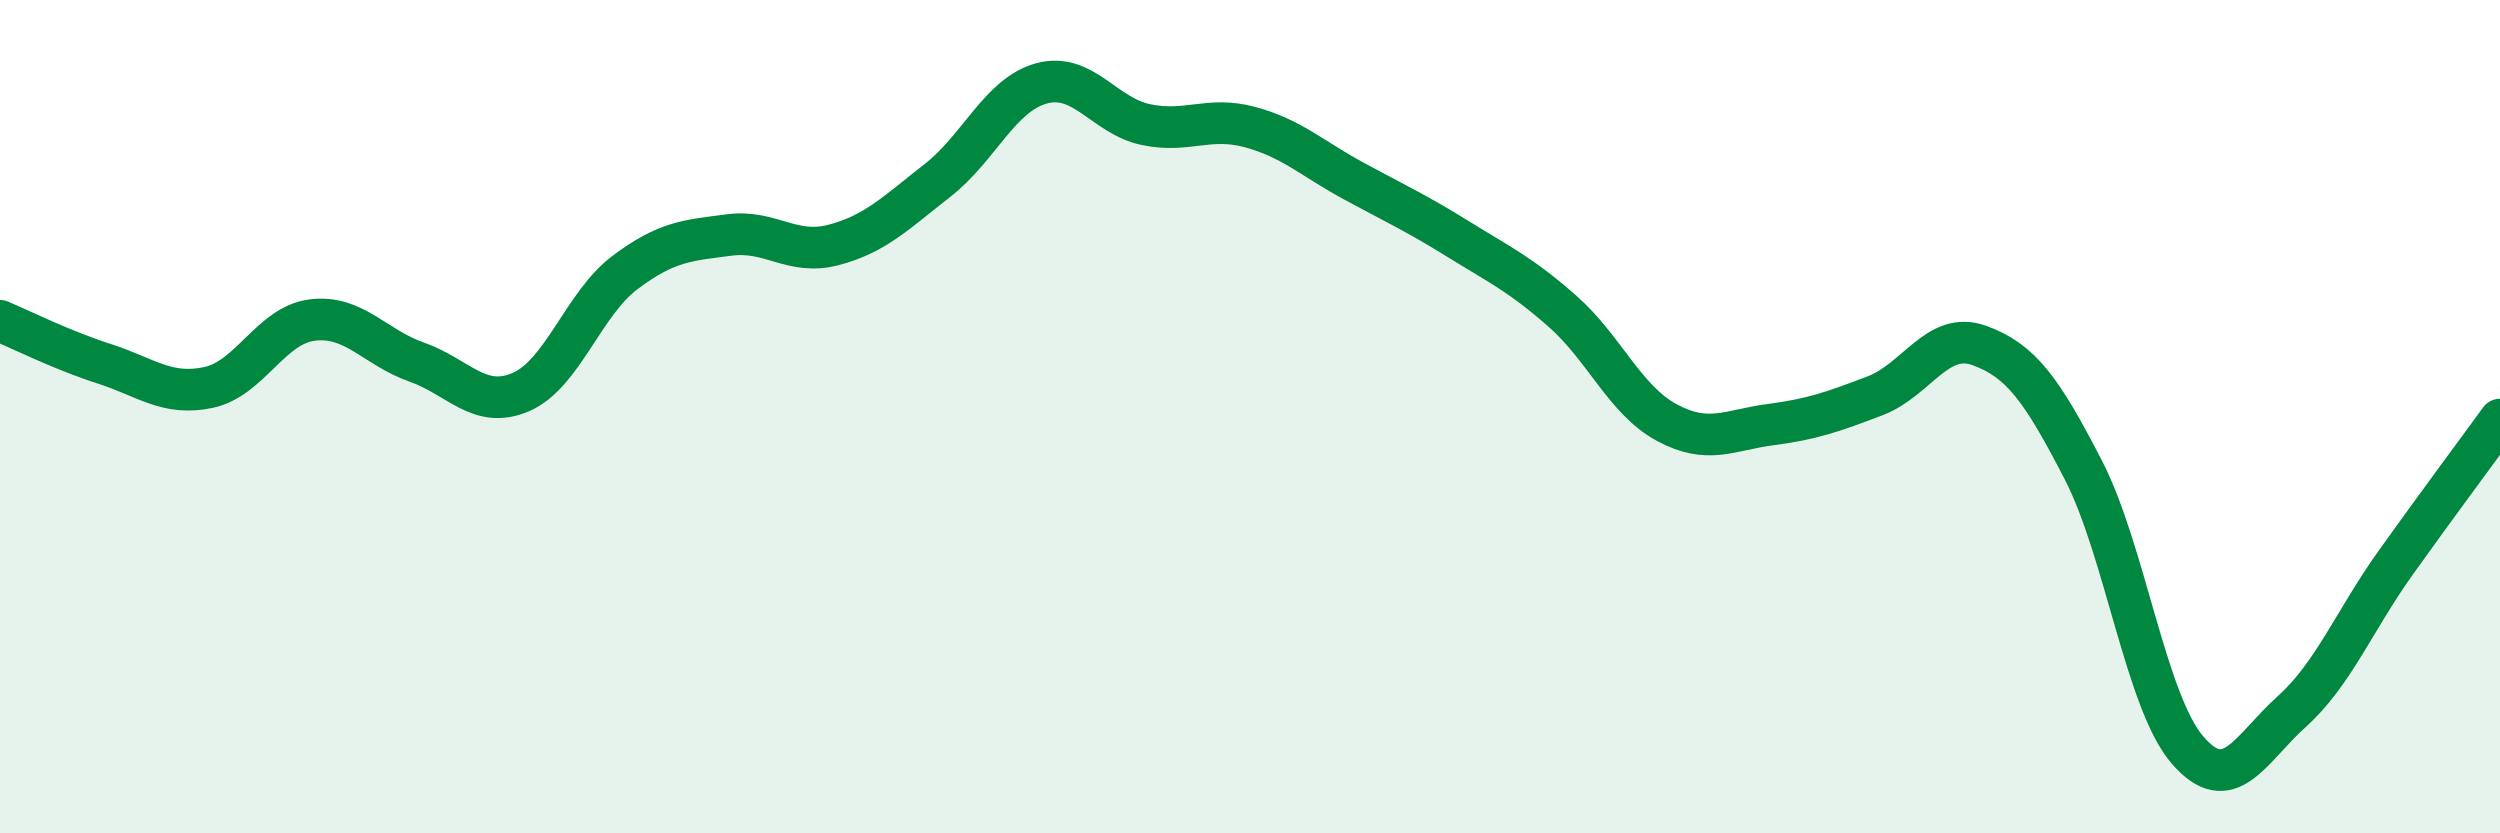
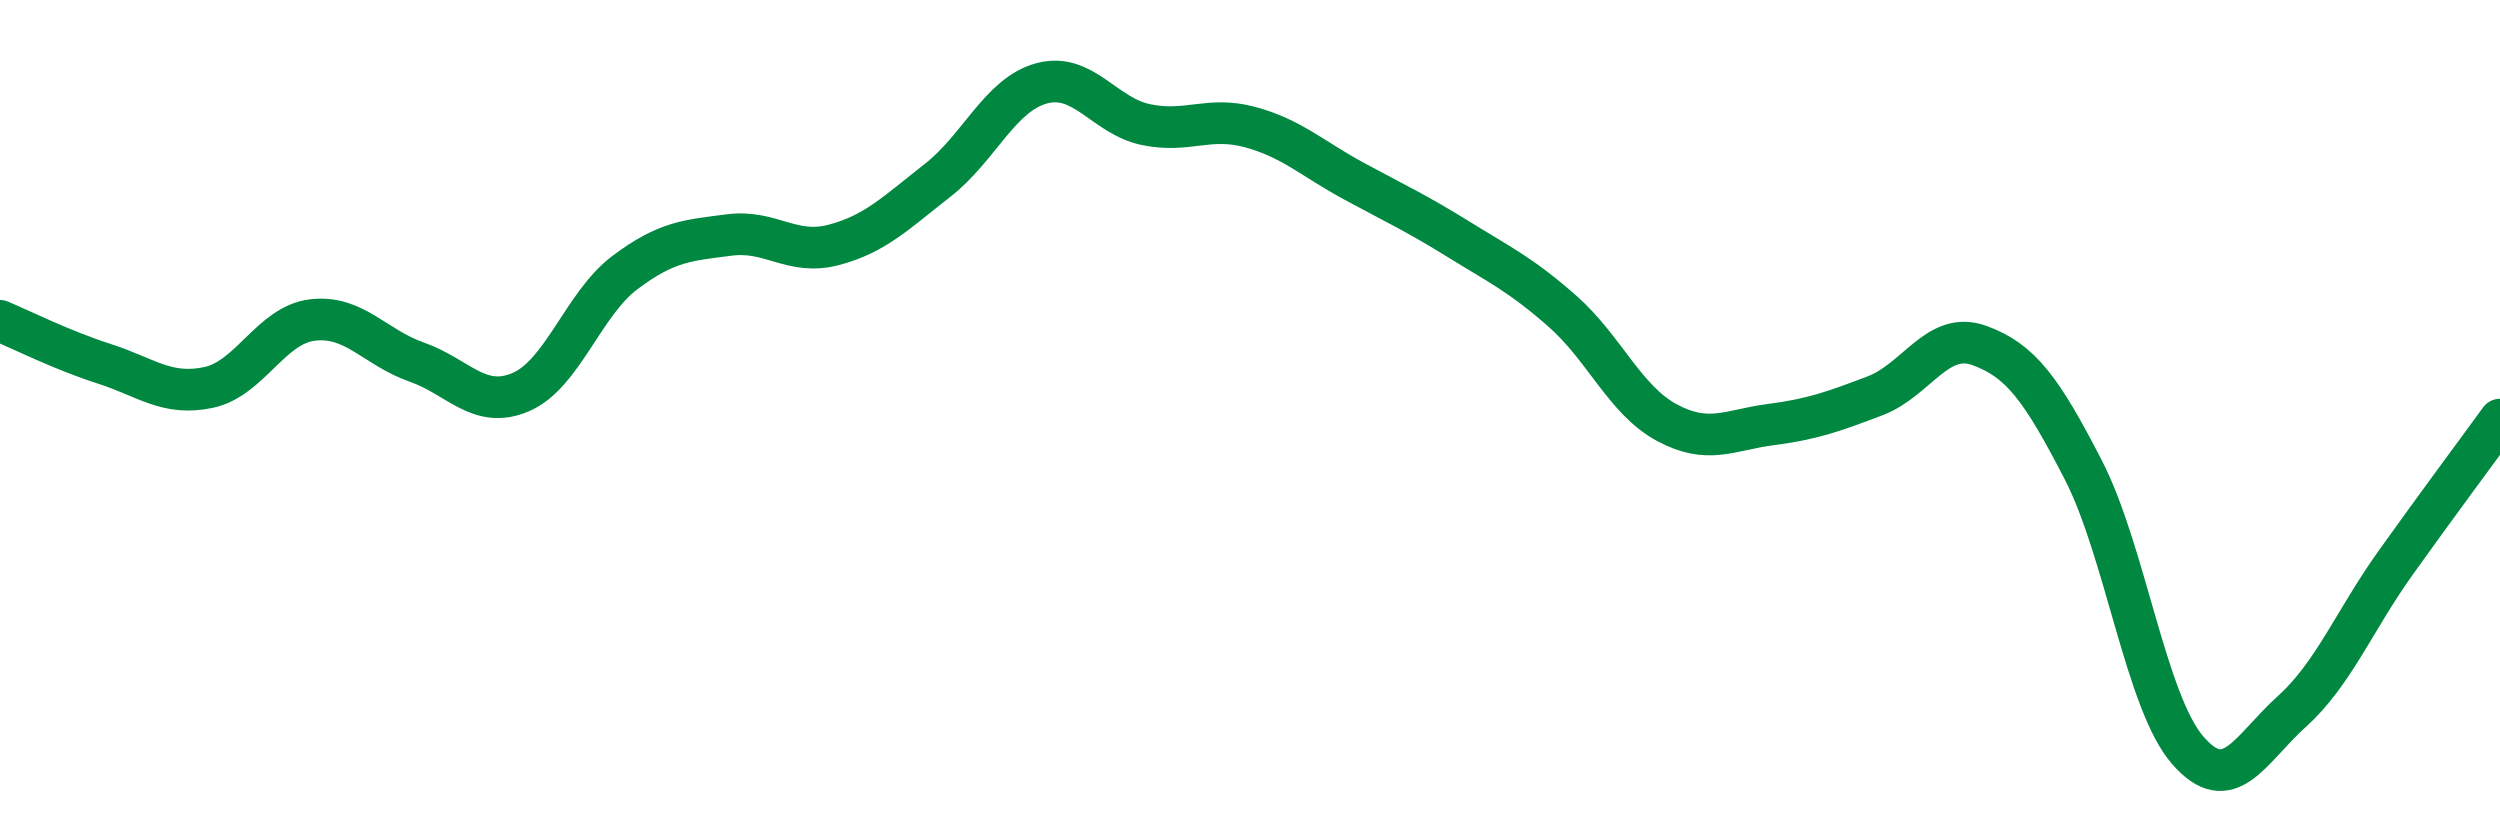
<svg xmlns="http://www.w3.org/2000/svg" width="60" height="20" viewBox="0 0 60 20">
-   <path d="M 0,7.7 C 0.5,7.91 1.5,8.41 2.5,8.73 C 3.5,9.05 4,9.51 5,9.3 C 6,9.09 6.5,7.8 7.5,7.68 C 8.5,7.56 9,8.34 10,8.69 C 11,9.04 11.5,9.84 12.5,9.41 C 13.5,8.98 14,7.29 15,6.54 C 16,5.79 16.5,5.77 17.5,5.64 C 18.5,5.51 19,6.14 20,5.88 C 21,5.62 21.5,5.11 22.5,4.33 C 23.5,3.55 24,2.27 25,2 C 26,1.73 26.5,2.78 27.5,2.99 C 28.5,3.2 29,2.78 30,3.05 C 31,3.32 31.5,3.81 32.5,4.35 C 33.5,4.89 34,5.12 35,5.74 C 36,6.36 36.5,6.59 37.5,7.47 C 38.5,8.35 39,9.6 40,10.14 C 41,10.68 41.5,10.32 42.5,10.19 C 43.5,10.06 44,9.88 45,9.5 C 46,9.12 46.5,7.93 47.5,8.29 C 48.5,8.65 49,9.34 50,11.28 C 51,13.22 51.5,16.84 52.5,18 C 53.5,19.16 54,17.98 55,17.08 C 56,16.18 56.5,14.9 57.5,13.5 C 58.5,12.1 59.5,10.76 60,10.07L60 20L0 20Z" fill="#008740" opacity="0.1" stroke-linecap="round" stroke-linejoin="round" />
  <path d="M 0,7.7 C 0.5,7.91 1.5,8.41 2.5,8.73 C 3.5,9.05 4,9.51 5,9.3 C 6,9.09 6.5,7.8 7.5,7.68 C 8.5,7.56 9,8.34 10,8.69 C 11,9.04 11.5,9.84 12.5,9.41 C 13.5,8.98 14,7.29 15,6.54 C 16,5.79 16.5,5.77 17.5,5.64 C 18.5,5.51 19,6.14 20,5.88 C 21,5.62 21.5,5.11 22.5,4.33 C 23.5,3.55 24,2.27 25,2 C 26,1.73 26.5,2.78 27.5,2.99 C 28.5,3.2 29,2.78 30,3.05 C 31,3.32 31.5,3.81 32.5,4.35 C 33.5,4.89 34,5.12 35,5.74 C 36,6.36 36.5,6.59 37.5,7.47 C 38.5,8.35 39,9.6 40,10.14 C 41,10.68 41.5,10.32 42.5,10.19 C 43.5,10.06 44,9.88 45,9.5 C 46,9.12 46.5,7.93 47.5,8.29 C 48.5,8.65 49,9.34 50,11.28 C 51,13.22 51.5,16.84 52.5,18 C 53.5,19.16 54,17.98 55,17.08 C 56,16.18 56.5,14.9 57.5,13.5 C 58.5,12.1 59.5,10.76 60,10.07" stroke="#008740" stroke-width="1" fill="none" stroke-linecap="round" stroke-linejoin="round" />
</svg>